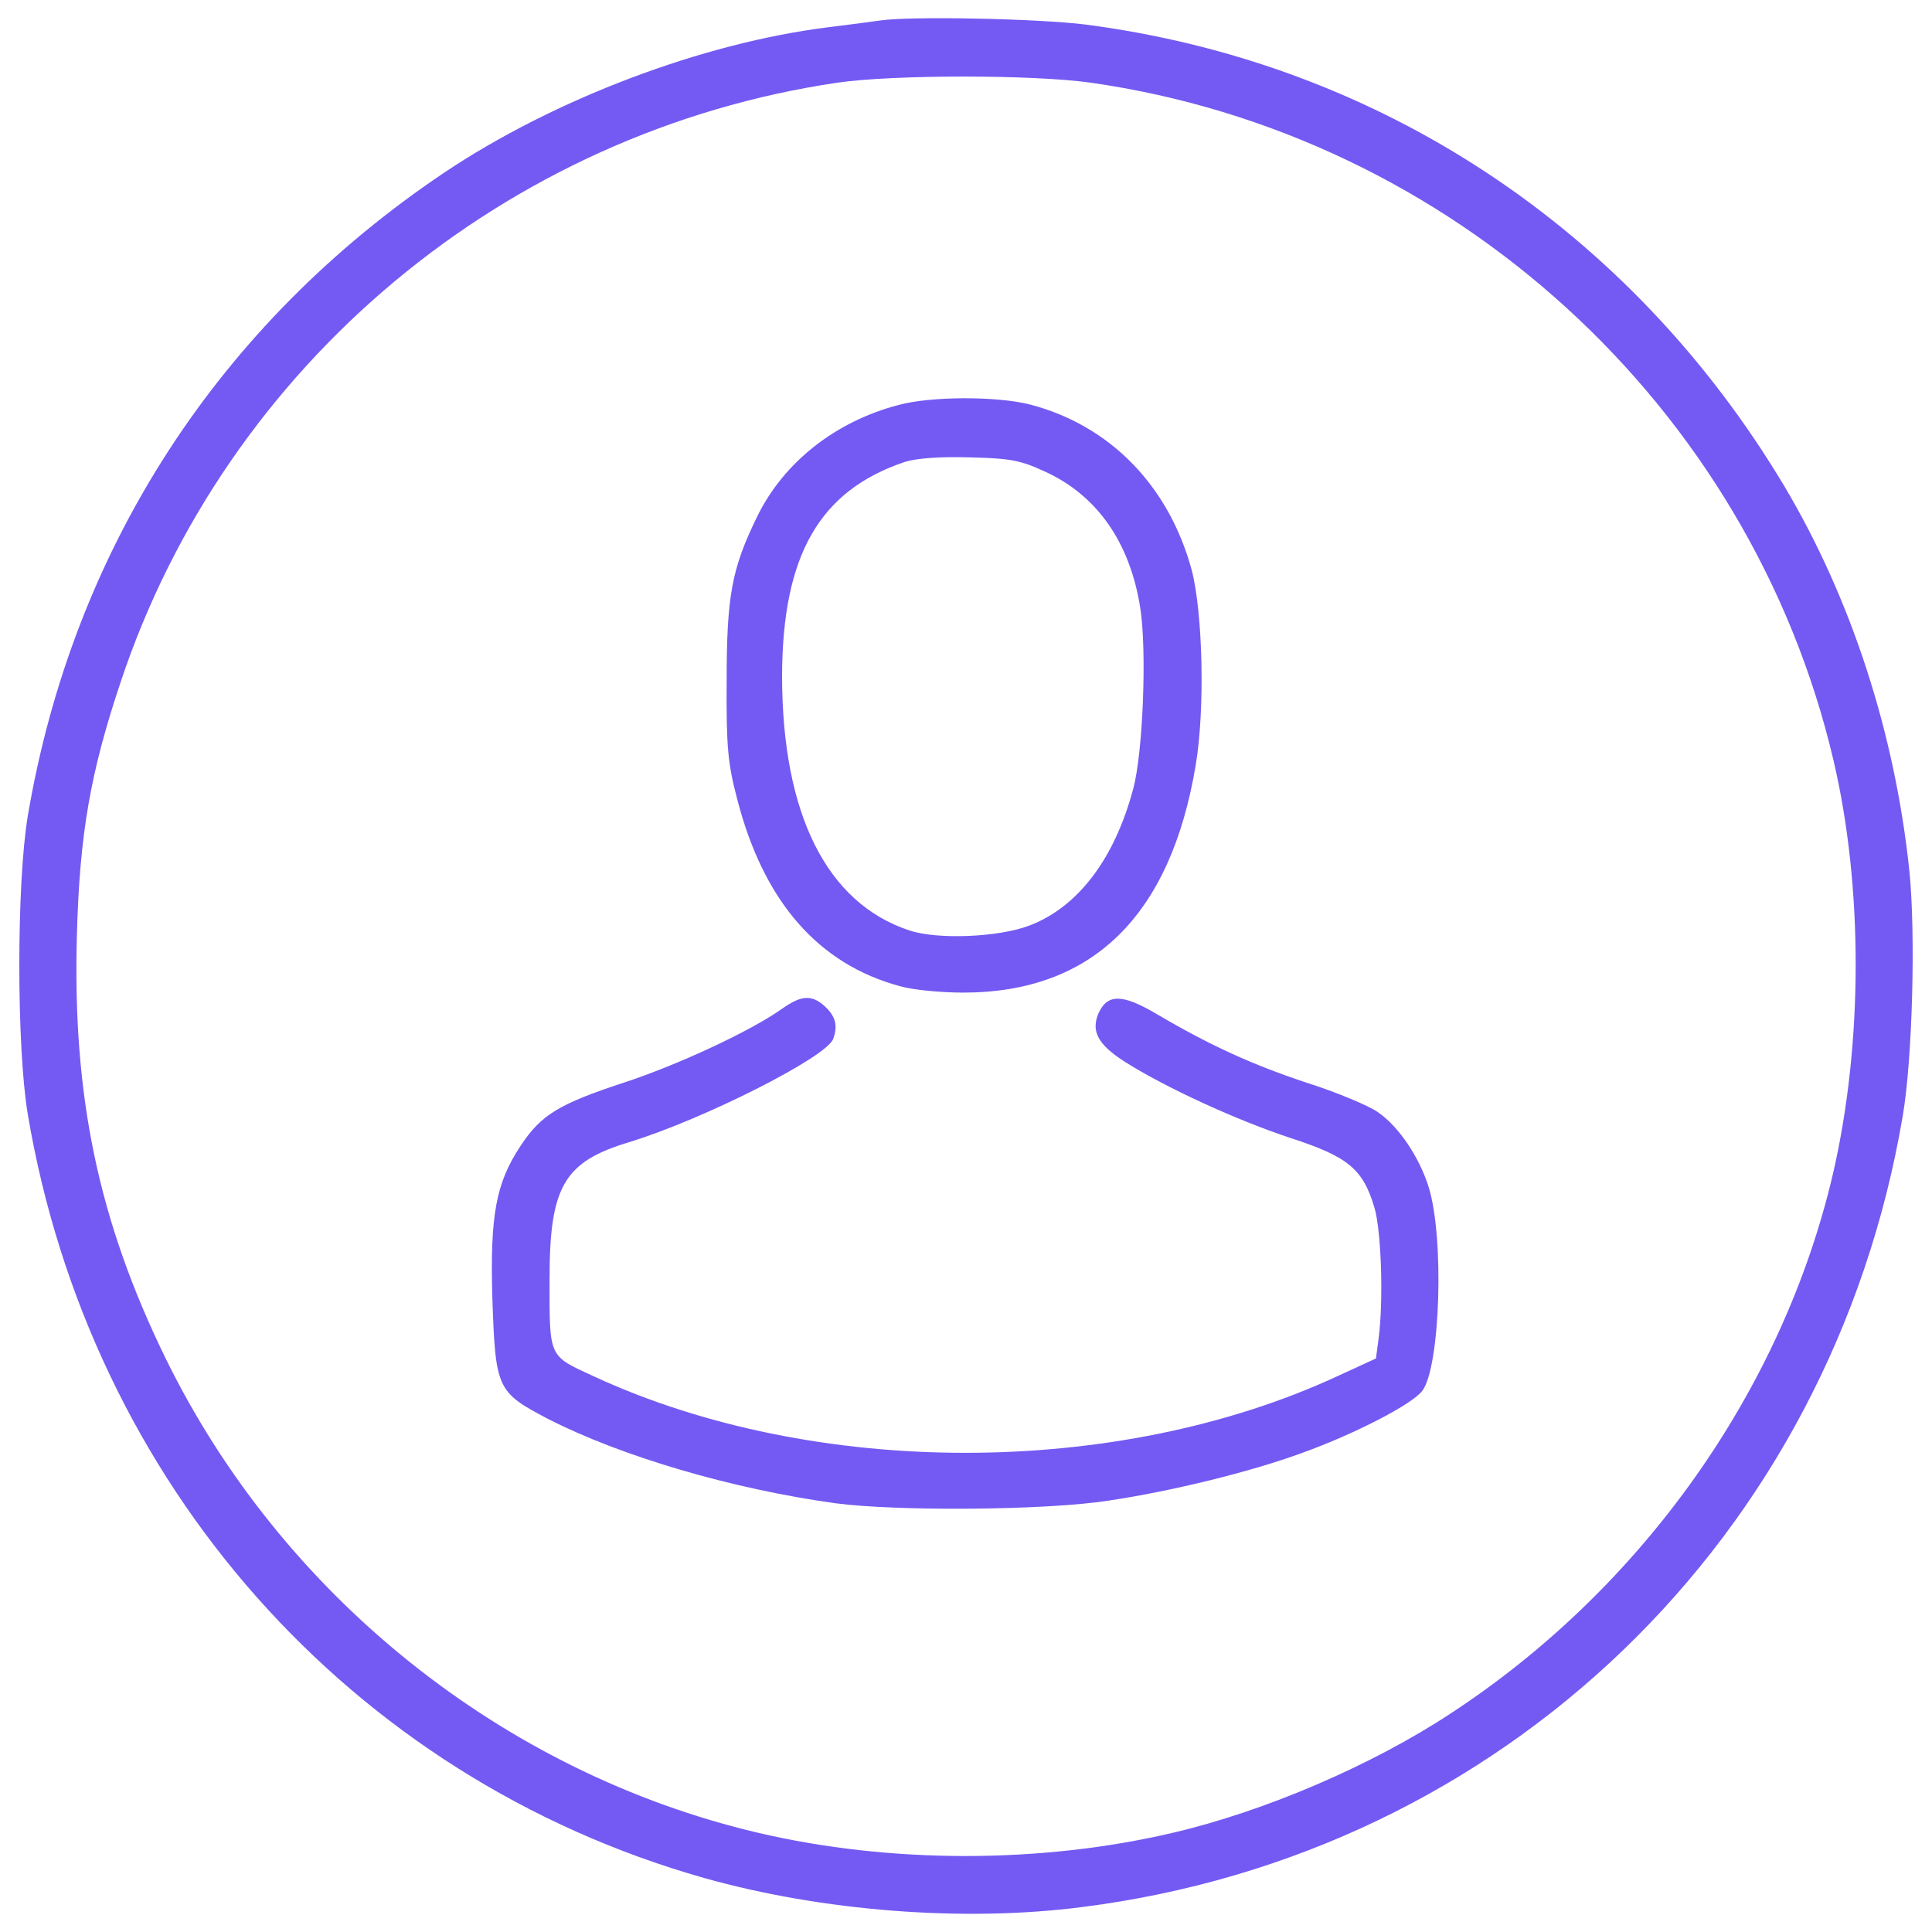
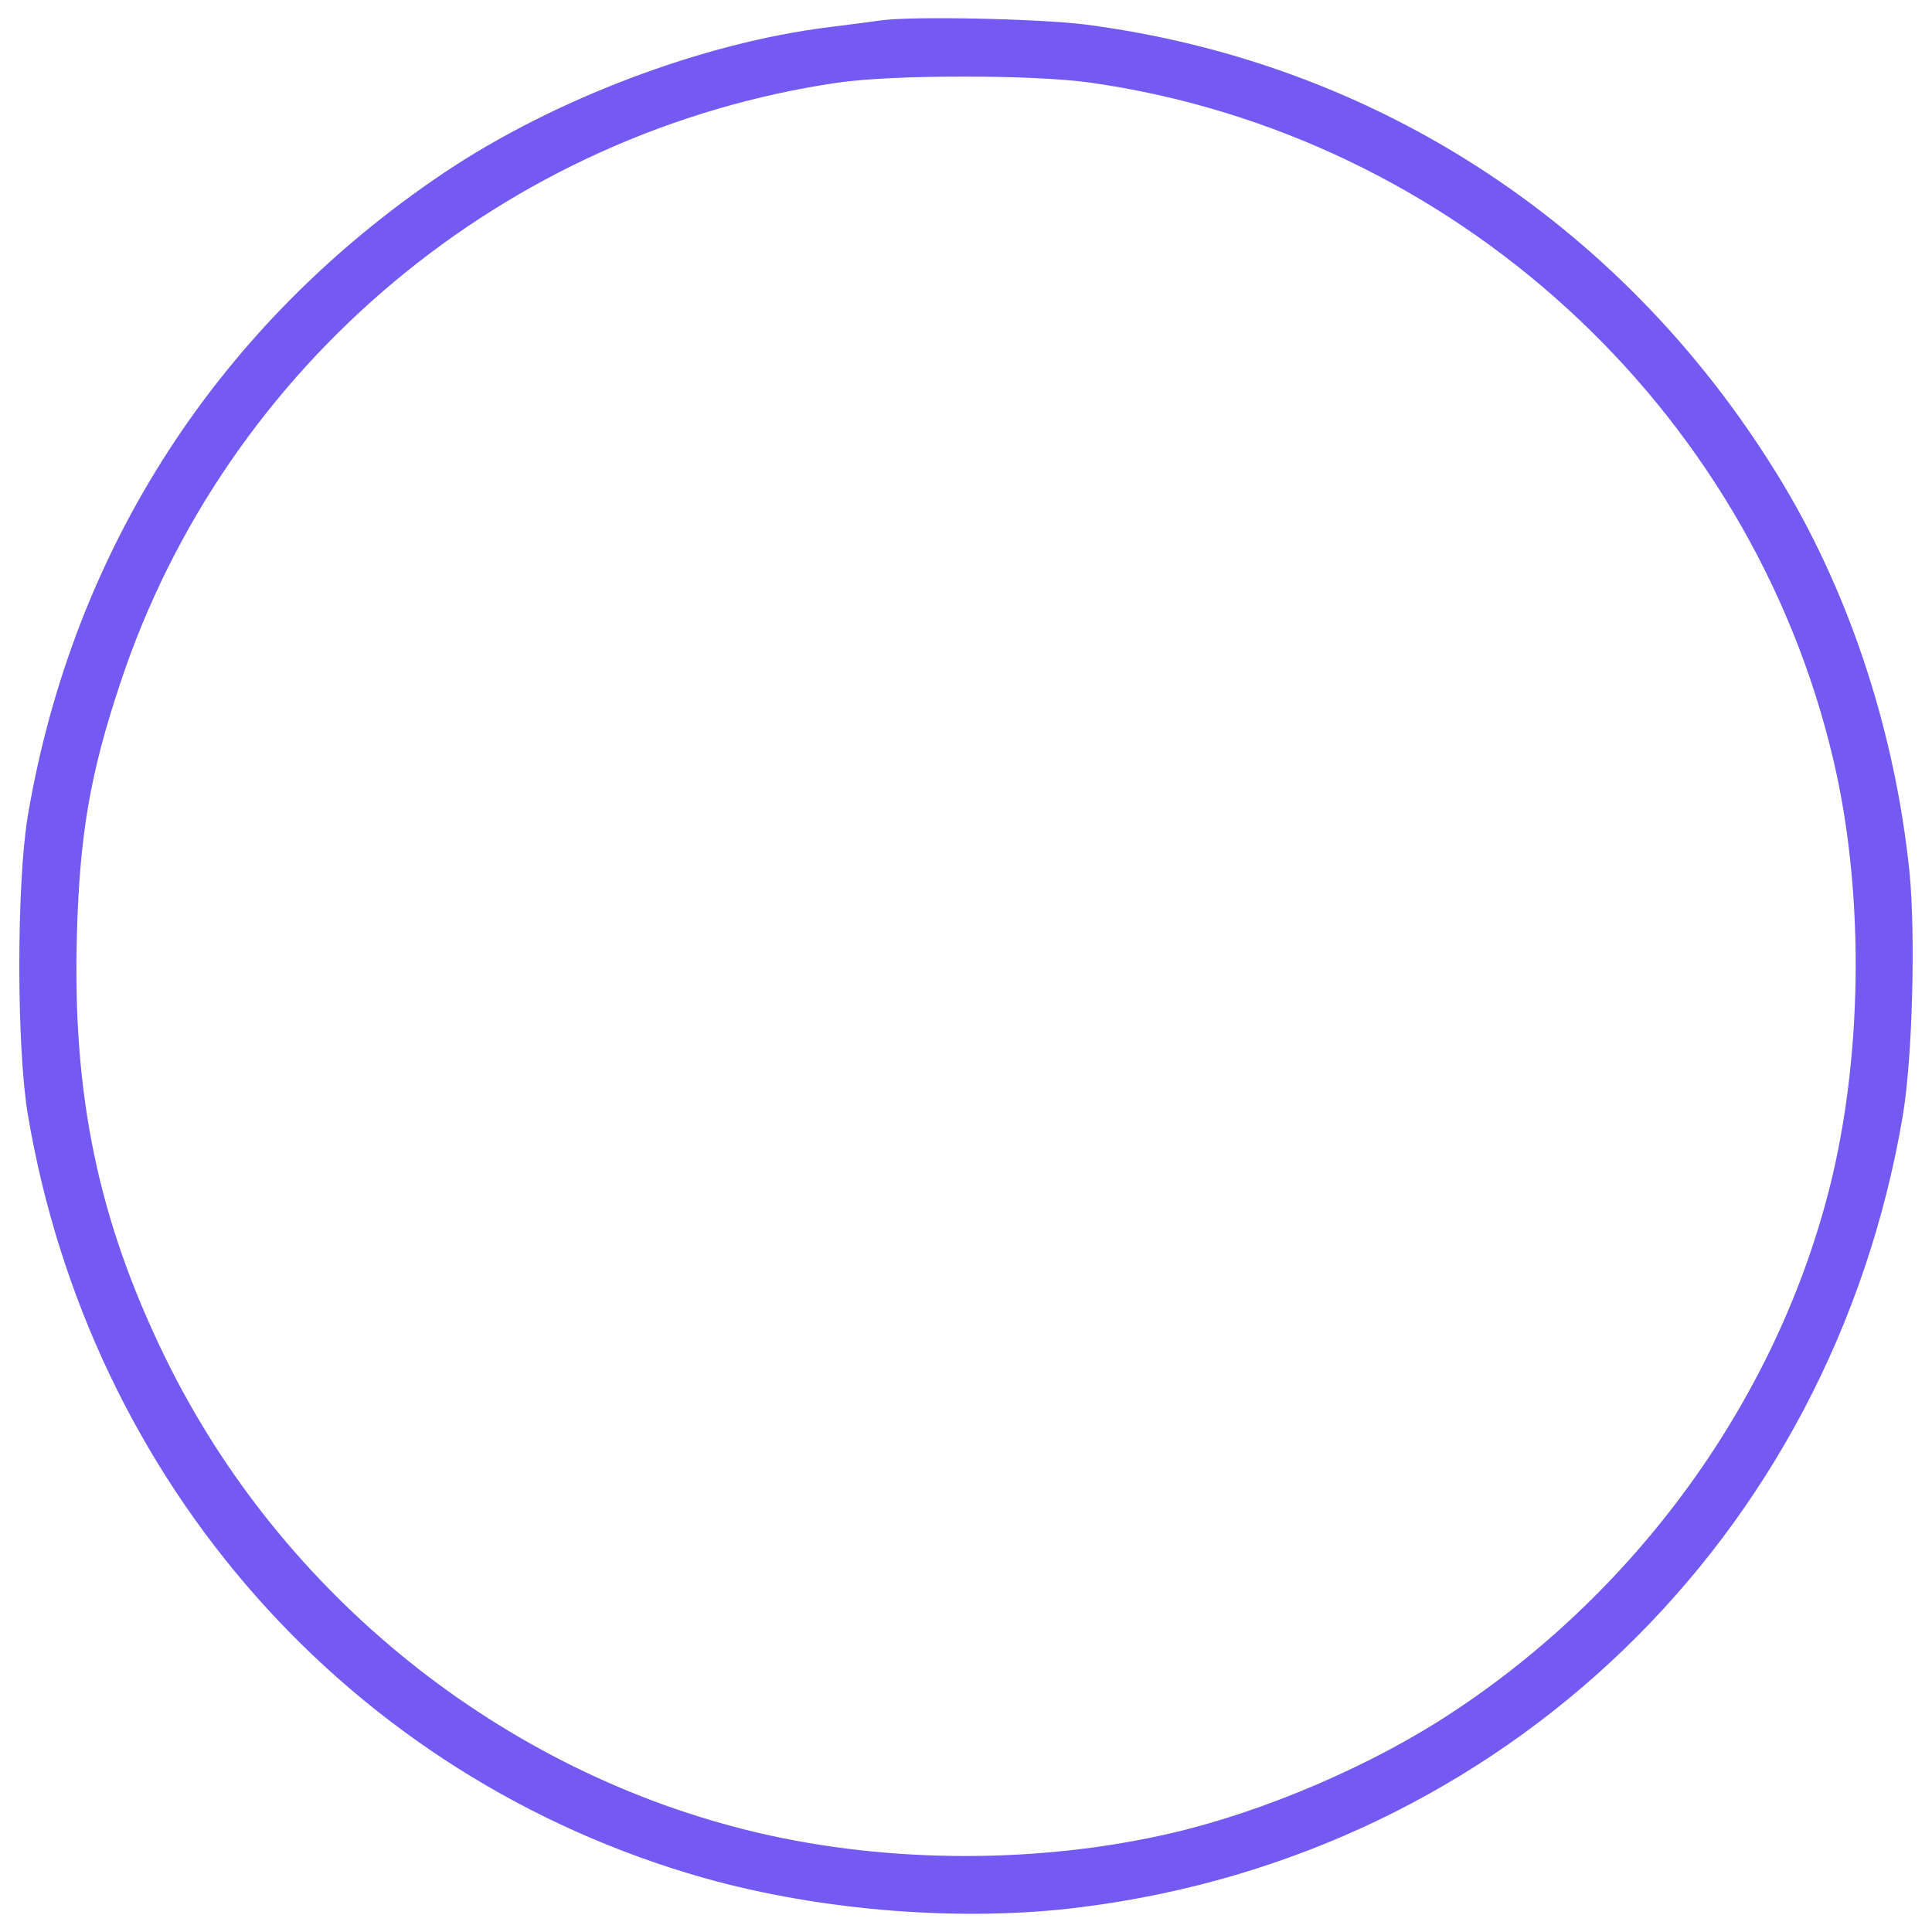
<svg xmlns="http://www.w3.org/2000/svg" version="1.1" x="0px" y="0px" viewBox="0 0 1000 1000" enable-background="new 0 0 1000 1000" xml:space="preserve">
  <g>
    <g transform="translate(0,511) scale(0.1,-0.1)">
      <path d="M4557.3,5004.2c-32.4-4.6-150.4-20.8-266.2-34.7c-655-81-1423.5-372.7-1990.6-752.2C1131.7,3432.5,377.2,2268.3,143.4,884.2C85.5,532.4,85.5-305.5,143.4-655c321.7-1914.2,1671.1-3437.2,3502-3955.7c608.7-171.3,1342.5-229.2,1953.5-150.4c2182.7,275.4,3879.3,1911.9,4249.6,4094.5c50.9,298.6,67.1,944.4,34.7,1266.1c-74.1,712.9-300.9,1411.9-648.1,1995.2c-796.2,1330.9-2097,2191.9-3620,2388.7C5372.1,5013.4,4719.4,5027.3,4557.3,5004.2z M5642.9,4682.4C7517.7,4416.2,9059.2,3009,9489.8,1175.8c155.1-659.7,152.8-1469.8-2.3-2141c-261.5-1120.3-988.3-2145.6-1979-2793.7c-407.4-268.5-962.9-506.9-1439.7-618c-682.8-159.7-1460.5-159.7-2143.3,0C2603.8-4066.8,1455.8-3147.9,854-1914.2C509.1-1205.9,374.9-562.5,398,268.5c13.9,523.1,69.4,842.5,226.9,1312.4c546.2,1641,1992.9,2849.3,3712.6,3101.6C4626.8,4724.1,5344.3,4724.1,5642.9,4682.4z" style="fill: #745af2;" />
-       <path d="M4649.9,3013.6c-326.4-85.6-592.5-296.3-729.1-574c-134.2-273.1-159.7-414.3-159.7-858.7c-2.3-337.9,6.9-423.6,53.2-601.8c136.5-534.7,421.3-861,847.1-974.4c64.8-18.5,210.6-32.4,324-32.4c668.9,0,1074,398.1,1203.6,1178.1c48.6,287,37,787-20.8,1009.2c-118.1,435.1-421.3,747.6-835.6,856.4C5161.5,3059.9,4818.9,3059.9,4649.9,3013.6z M5404.5,2671c273.1-122.7,444.4-368,497.6-708.3c34.7-222.2,13.9-752.2-37.1-937.4c-97.2-363.4-287-611.1-537-706c-157.4-60.2-472.2-74.1-620.3-25.5c-428.2,141.2-659.7,601.8-659.7,1319.3c2.3,624.9,194.4,958.2,636.5,1106.4c60.2,18.5,180.5,27.8,335.6,23.1C5228.6,2738.2,5284.1,2726.6,5404.5,2671z" style="fill: #745af2;" />
-       <path d="M4048.1-111.1c-162-115.7-541.6-291.7-817.1-381.9c-337.9-111.1-430.5-166.7-537-328.7c-127.3-192.1-157.4-358.8-145.8-780c16.2-479.1,23.1-493,287-631.9c379.6-194.4,953.6-363.4,1490.6-437.5c319.4-41.7,1085.6-37,1411.9,13.9c326.4,48.6,731.4,148.1,997.6,245.3c277.8,99.5,576.3,254.6,627.3,324c92.6,127.3,113.4,791.6,32.4,1053.1c-48.6,155.1-155.1,314.8-263.8,388.8c-46.3,32.4-210.6,101.9-363.4,150.4c-287,94.9-504.6,194.4-780,356.5c-175.9,104.2-254.6,106.5-300.9,6.9c-41.7-94.9-4.6-164.3,136.6-254.6c212.9-134.2,576.3-300.9,856.4-393.5c298.6-97.2,375-159.7,435.1-363.4c34.7-122.7,46.3-476.8,20.8-673.5l-13.9-104.2l-201.4-92.6c-1141.1-527.7-2705.8-527.7-3846.8,0c-236.1,108.8-229.2,92.6-229.2,502.3c0,481.4,74.1,608.7,414.3,710.6C3643.1-682.8,4275-363.4,4312-268.5c25.4,67.1,13.9,115.7-39.4,166.7C4203.2-37.1,4150-39.4,4048.1-111.1z" style="fill: #745af2;" />
    </g>
  </g>
</svg>